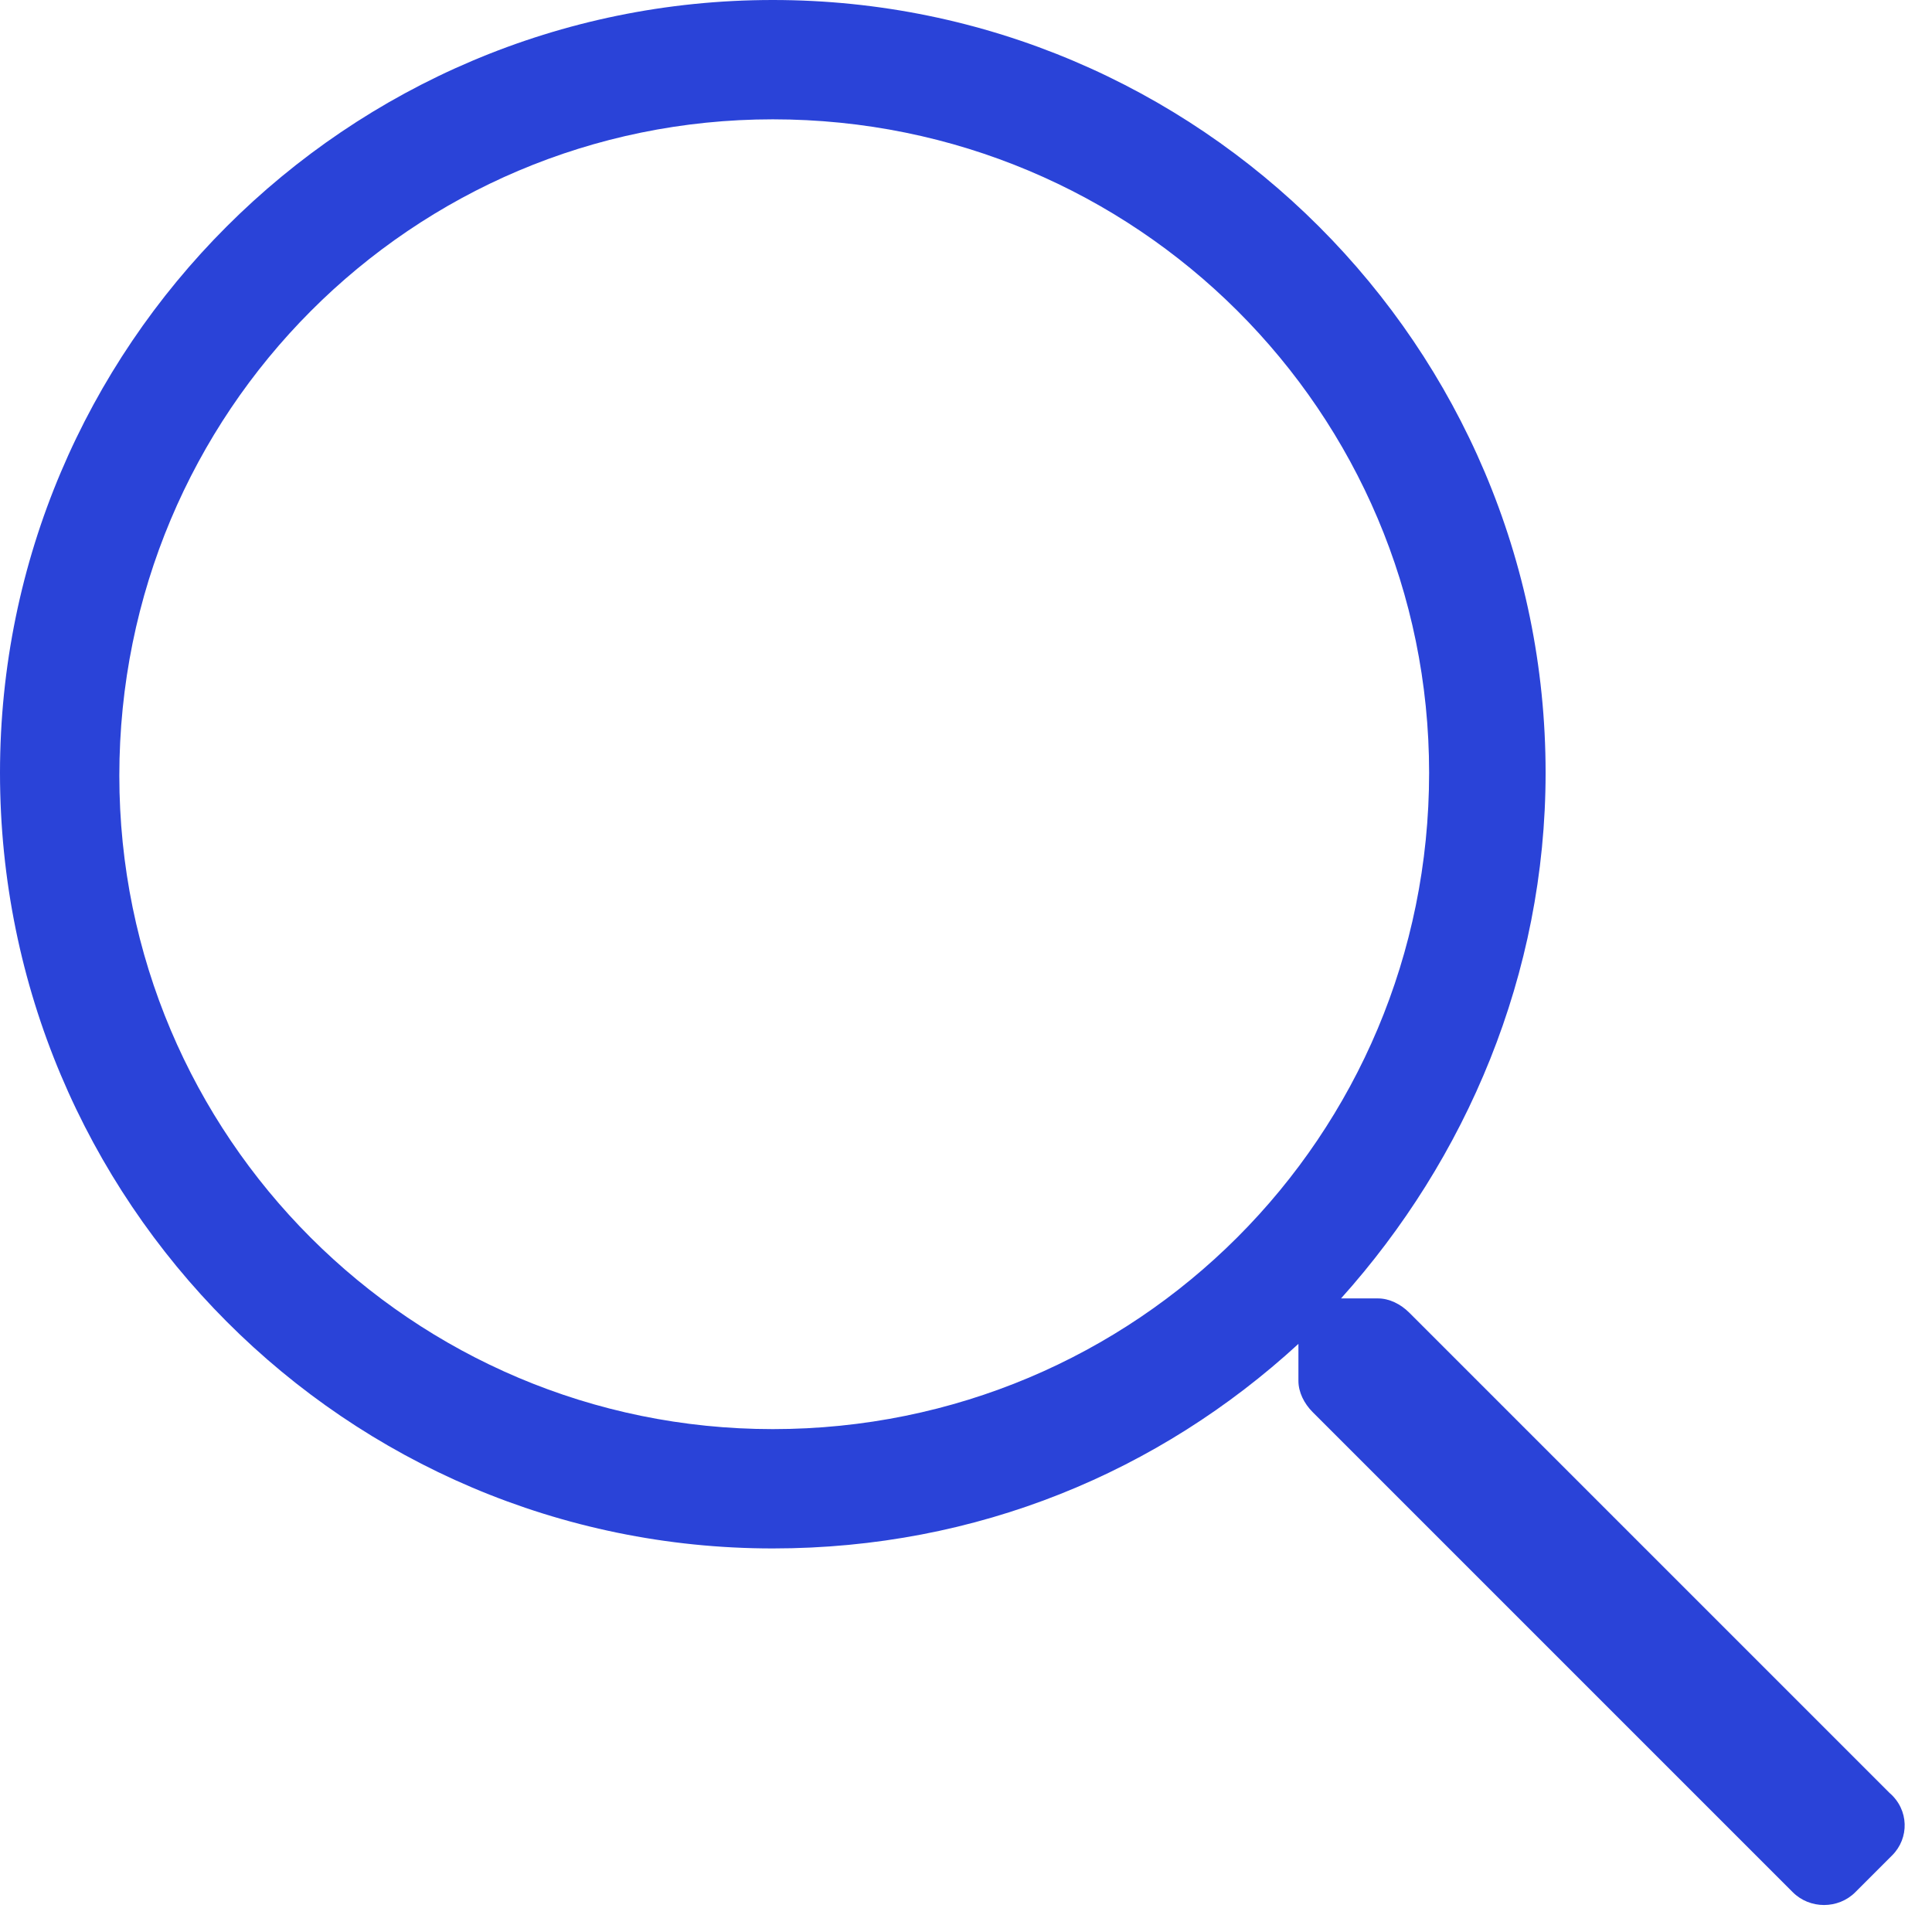
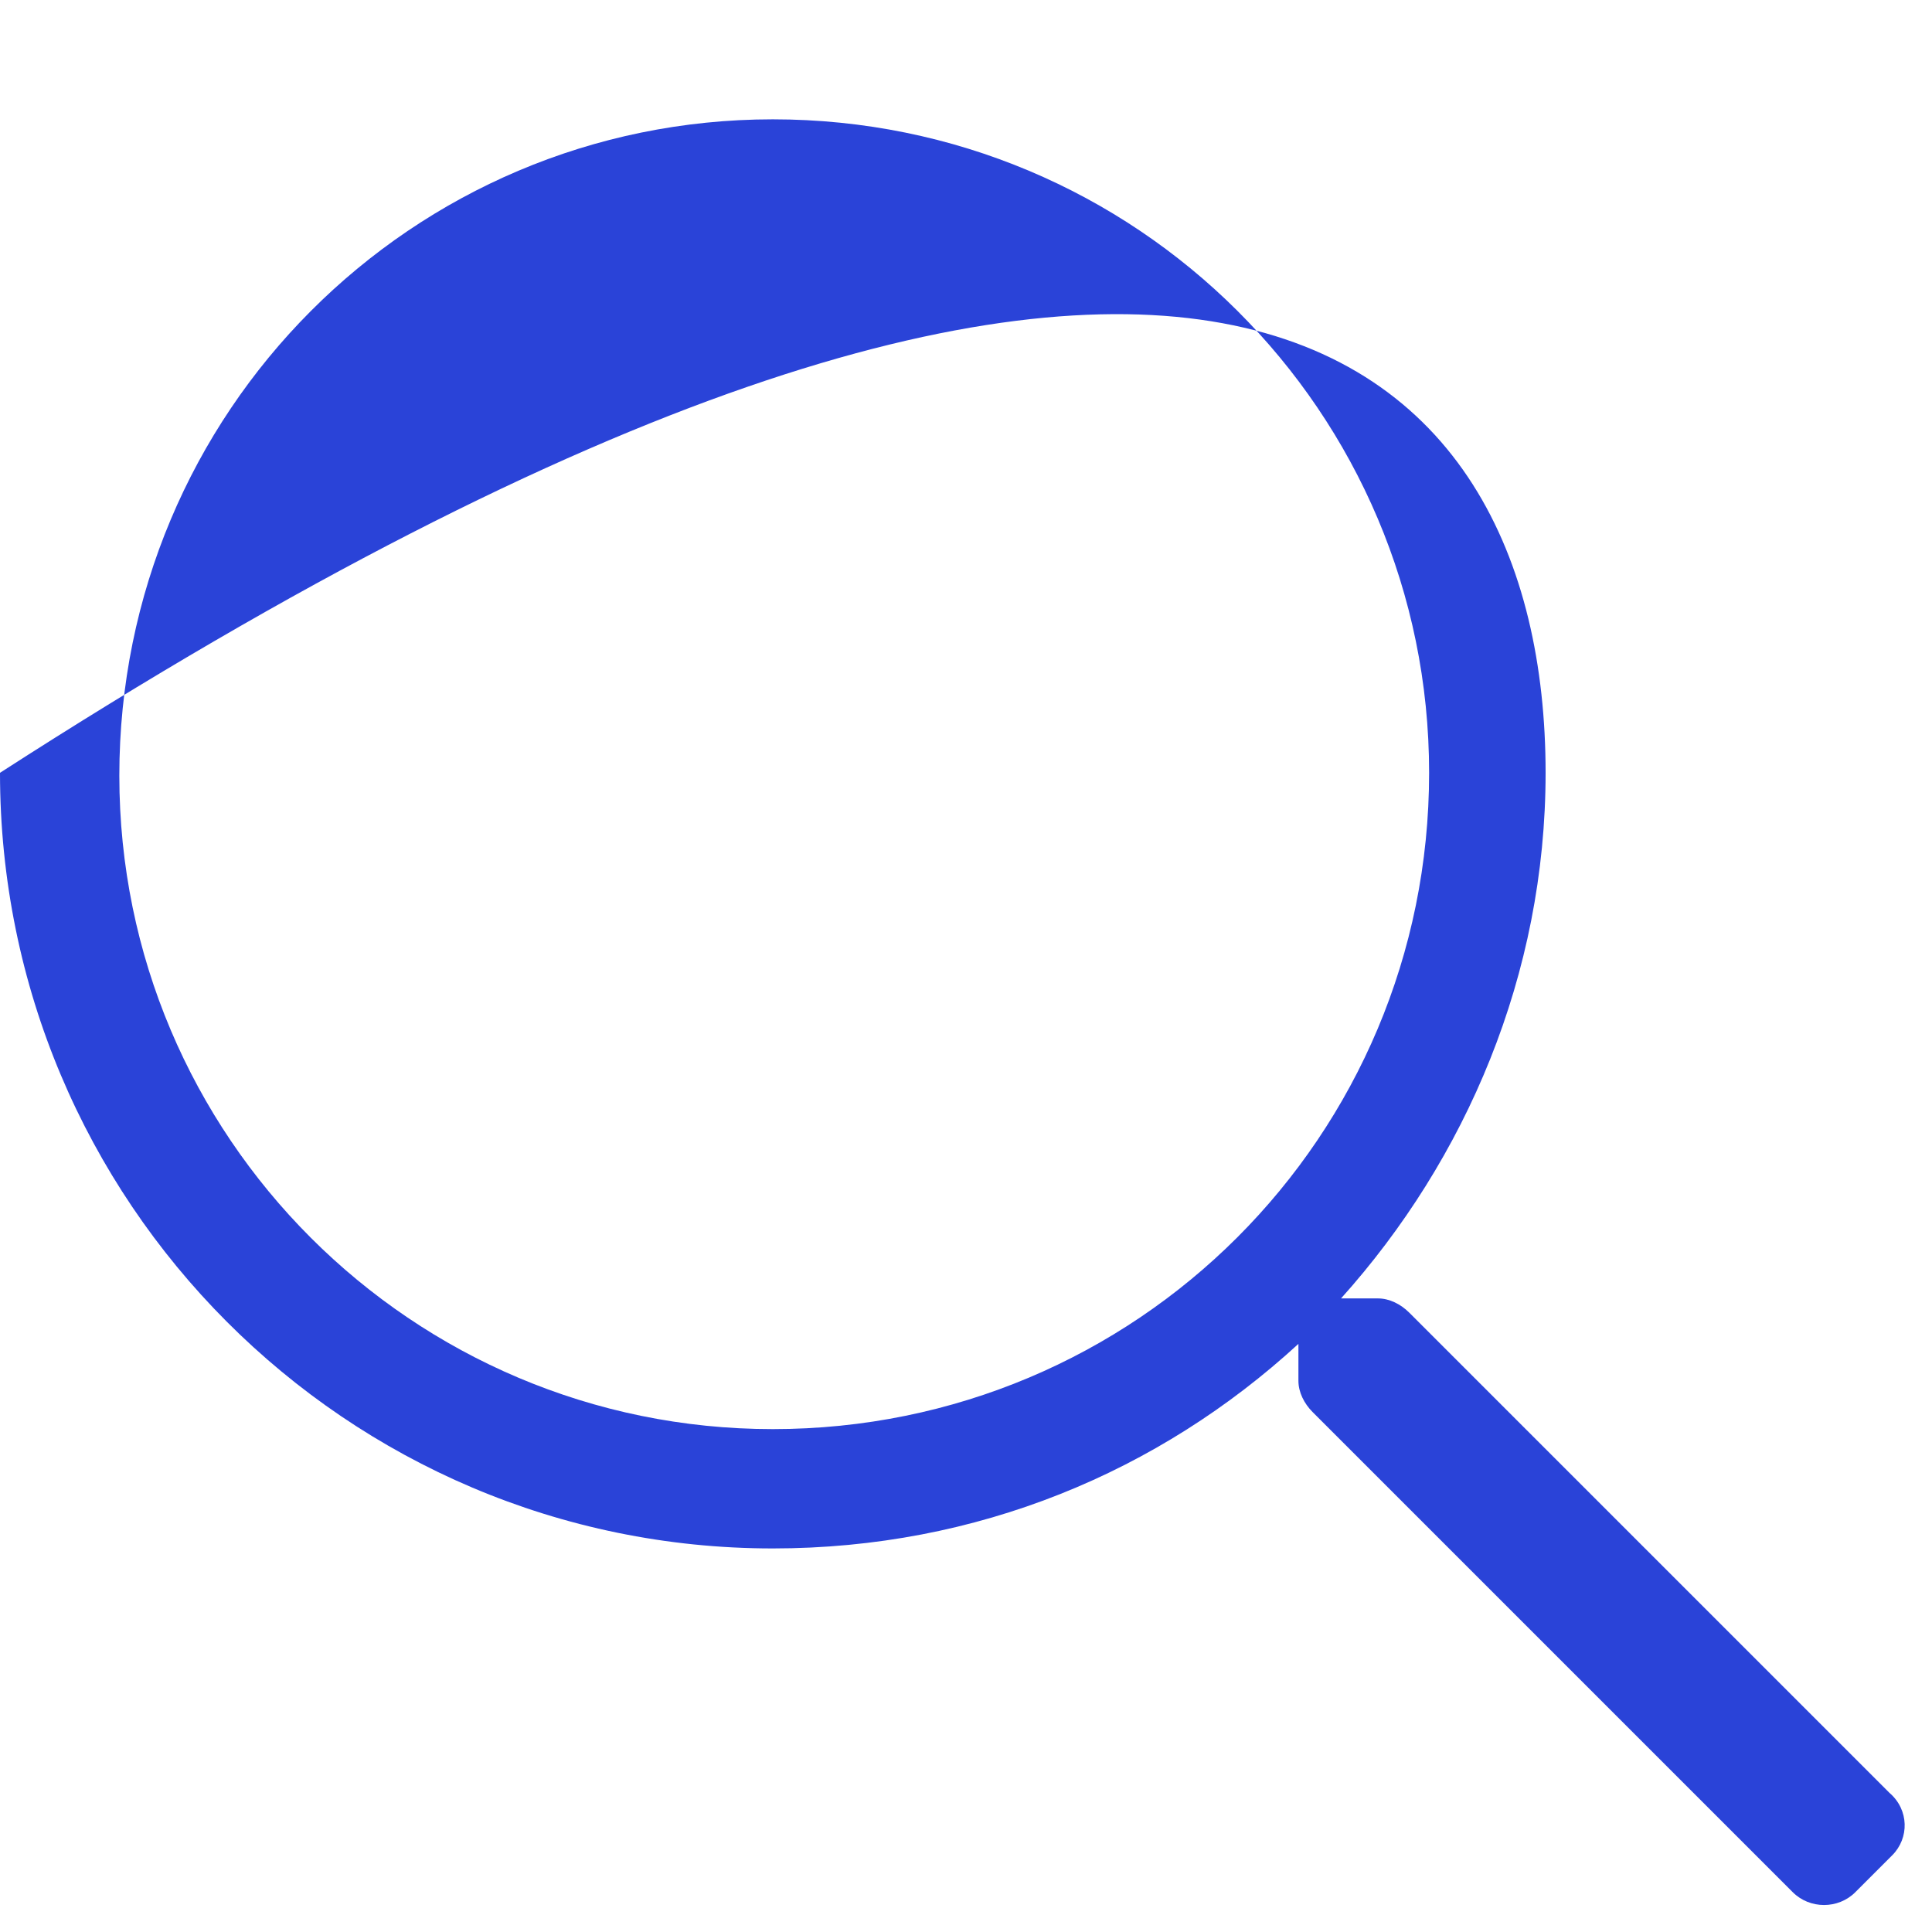
<svg xmlns="http://www.w3.org/2000/svg" width="68" height="68" viewBox="0 0 68 68" fill="none">
-   <path d="M66.6 65.3L65.3 66.6C64.7 67.2 63.7 67.2 63.1 66.6L46.2 49.7C45.9 49.4 45.7 49 45.7 48.6V47.3C40.8 51.8 34.4 54.5 27.2 54.5C12.2 54.5 0 42.3 0 27.2C0 12.2 12.2 0 27.2 0C42.2 0 54.4 12.2 54.4 27.2C54.4 34.3 51.6 40.8 47.2 45.7H48.5C48.9 45.7 49.3 45.9 49.6 46.2L66.5 63.1C67.2 63.7 67.2 64.7 66.6 65.3ZM50.3 27.2C50.3 14.5 40 4.2 27.2 4.2C14.5 4.2 4.2 14.5 4.2 27.3C4.2 40 14.5 50.3 27.2 50.3C40 50.3 50.3 40 50.3 27.2Z" fill="#2A43D8" />
+   <path d="M66.6 65.3L65.3 66.6C64.7 67.2 63.7 67.2 63.1 66.6L46.2 49.7C45.9 49.4 45.7 49 45.7 48.6V47.3C40.8 51.8 34.4 54.5 27.2 54.5C12.2 54.5 0 42.3 0 27.2C42.2 0 54.4 12.2 54.4 27.2C54.4 34.3 51.6 40.8 47.2 45.7H48.5C48.9 45.7 49.3 45.9 49.6 46.2L66.5 63.1C67.2 63.7 67.2 64.7 66.6 65.3ZM50.3 27.2C50.3 14.5 40 4.2 27.2 4.2C14.5 4.2 4.2 14.5 4.2 27.3C4.2 40 14.5 50.3 27.2 50.3C40 50.3 50.3 40 50.3 27.2Z" fill="#2A43D8" />
</svg>